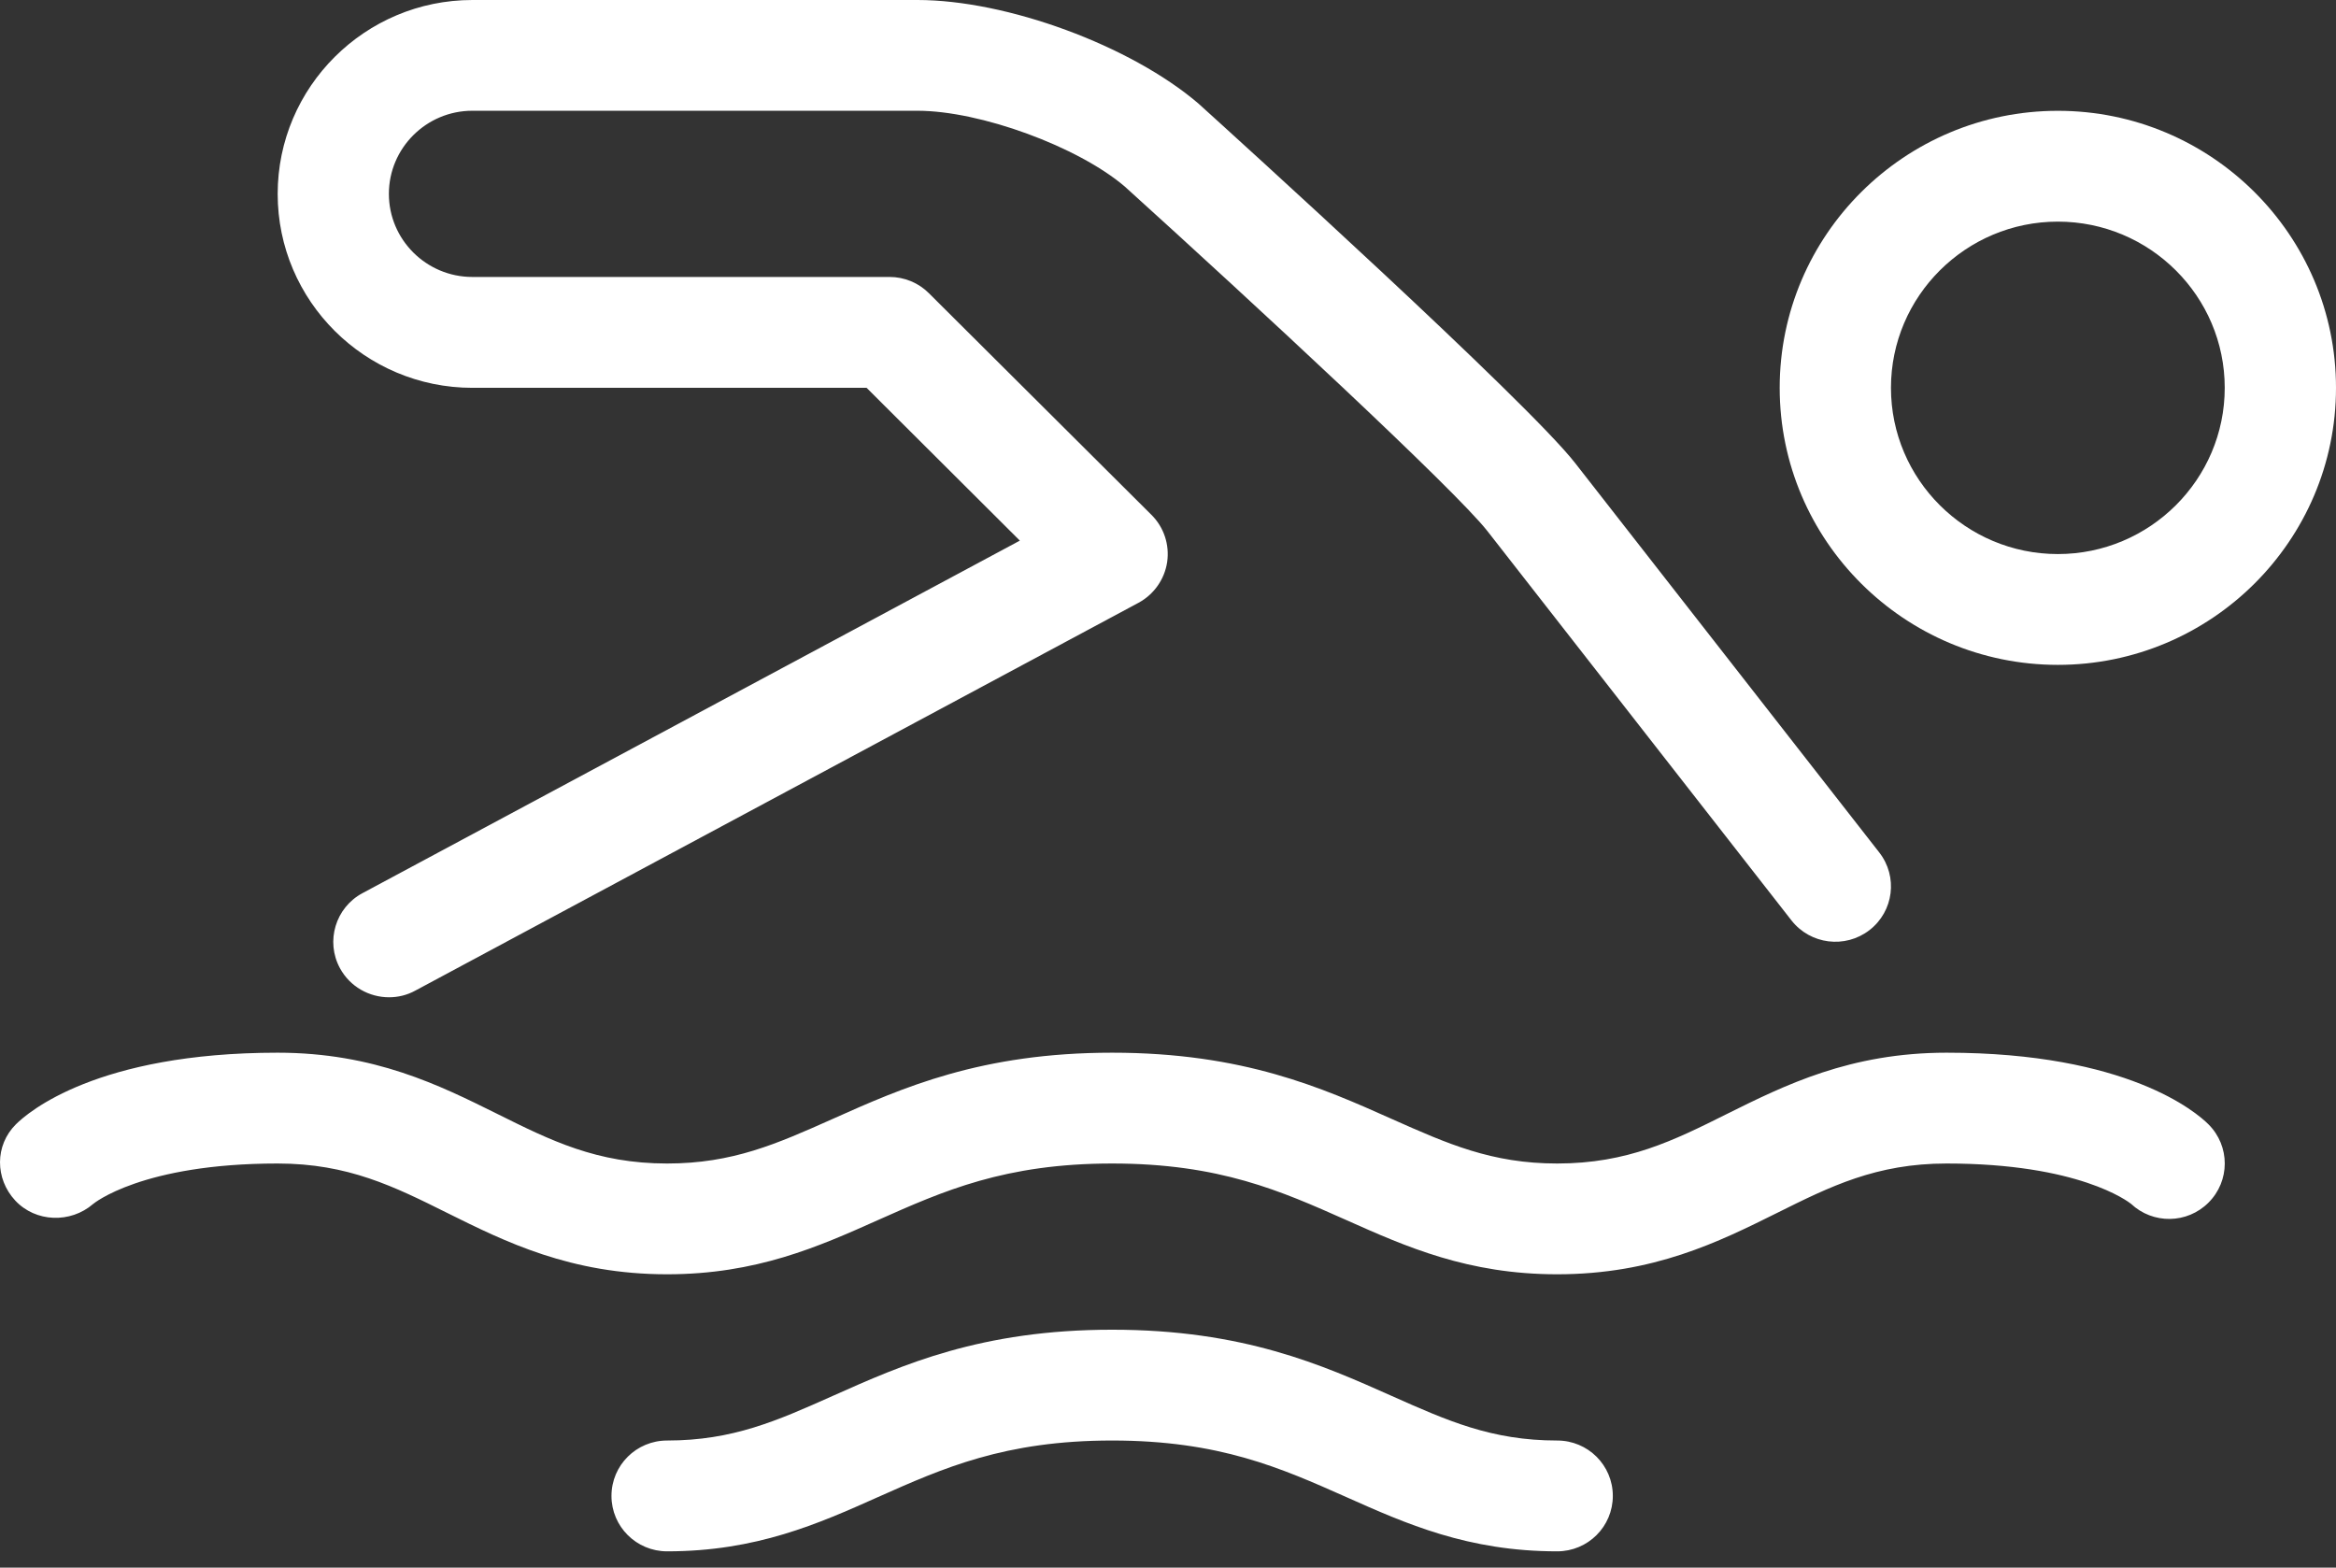
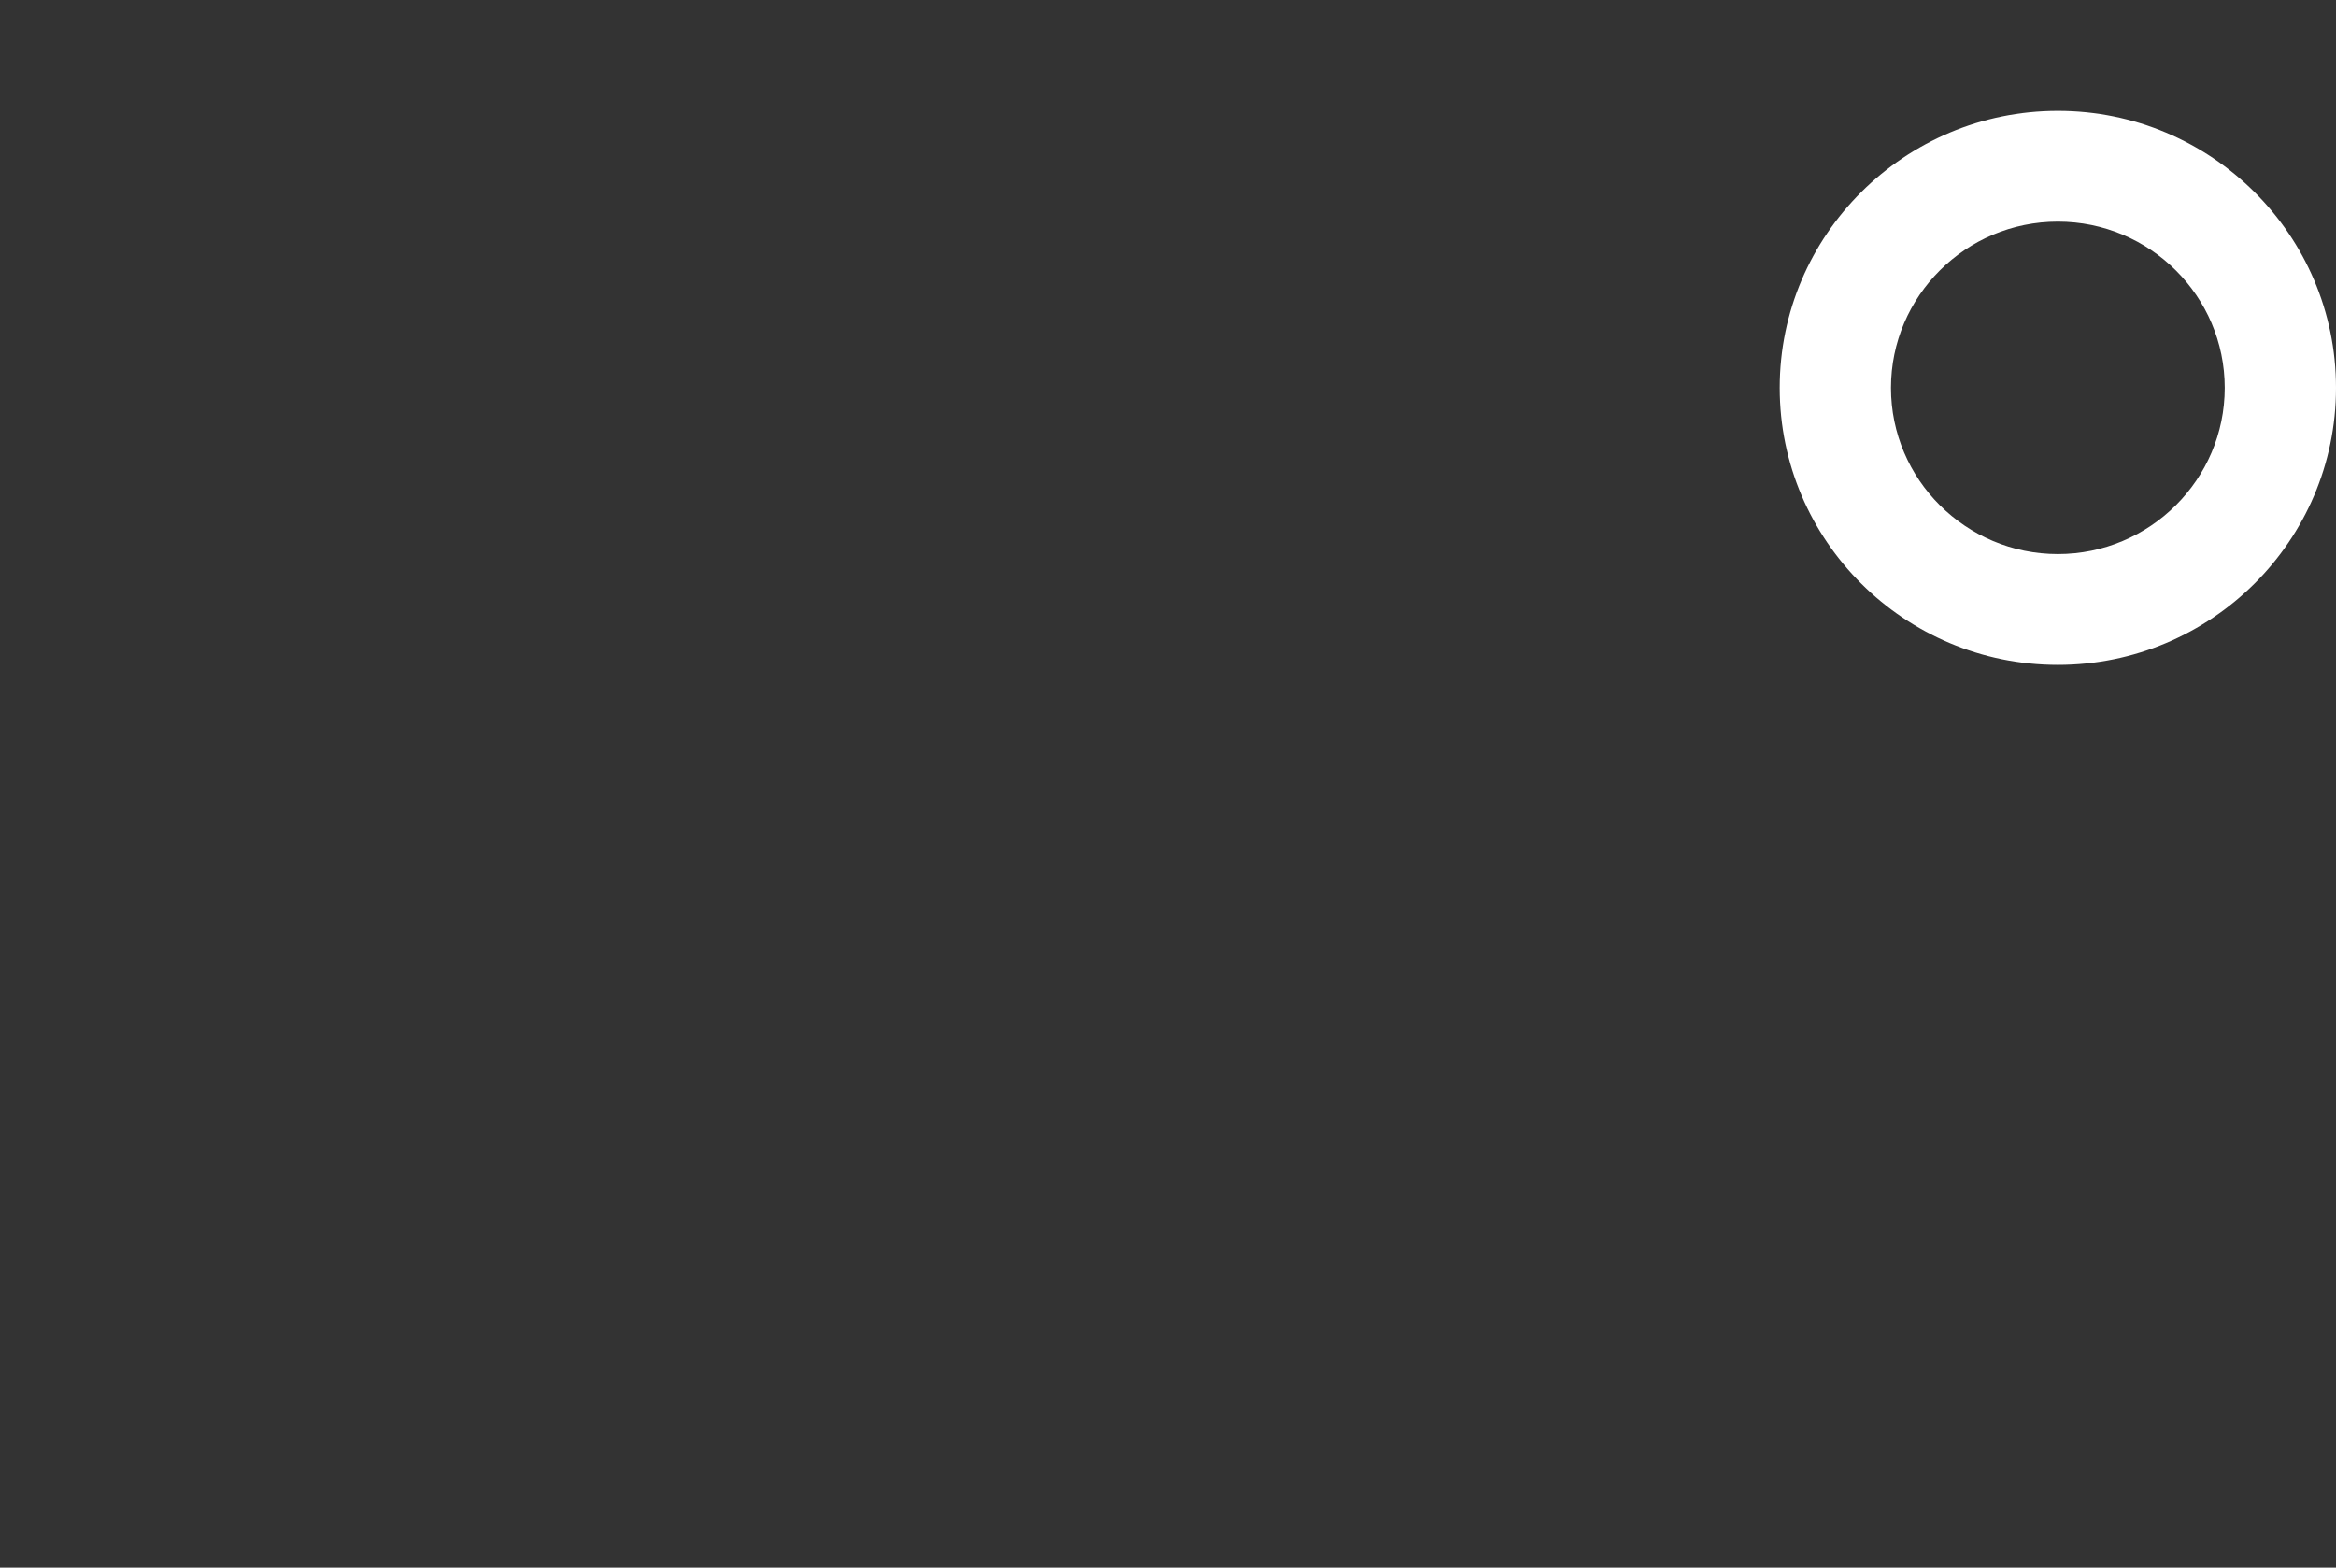
<svg xmlns="http://www.w3.org/2000/svg" width="76" height="51" viewBox="0 0 76 51" fill="none">
  <rect x="0" y="0" width="76" height="51" fill="#333333" stroke="none" />
-   <path d="M50.662 50.469C47.757 50.469 45.744 49.571 43.797 48.702C41.676 47.76 39.676 46.864 36.183 46.864C32.69 46.864 30.69 47.758 28.569 48.702C26.625 49.571 24.608 50.469 21.704 50.469C20.703 50.469 19.894 49.663 19.894 48.666C19.894 47.669 20.703 46.864 21.704 46.864C23.839 46.864 25.275 46.224 27.092 45.413C29.354 44.402 31.917 43.259 36.183 43.259C40.449 43.259 43.015 44.404 45.277 45.413C47.094 46.222 48.53 46.864 50.662 46.864C51.663 46.864 52.472 47.669 52.472 48.666C52.472 49.663 51.663 50.469 50.662 50.469Z" fill="white" />
-   <path d="M50.662 41.456C47.757 41.456 45.744 40.559 43.797 39.69C41.676 38.747 39.676 37.852 36.183 37.852C32.69 37.852 30.69 38.746 28.569 39.69C26.625 40.559 24.608 41.456 21.704 41.456C18.562 41.456 16.437 40.397 14.56 39.465C12.824 38.6 11.322 37.852 9.034 37.852C4.609 37.852 3.042 39.158 3.029 39.169C2.294 39.804 1.16 39.769 0.495 39.056C-0.165 38.345 -0.172 37.264 0.517 36.577C0.908 36.188 3.152 34.247 9.034 34.247C12.176 34.247 14.301 35.306 16.178 36.238C17.917 37.103 19.416 37.852 21.704 37.852C23.839 37.852 25.274 37.212 27.092 36.401C29.354 35.389 31.917 34.247 36.183 34.247C40.449 34.247 43.015 35.391 45.277 36.401C47.094 37.21 48.53 37.852 50.662 37.852C52.949 37.852 54.452 37.105 56.187 36.238C58.064 35.306 60.189 34.247 63.331 34.247C69.213 34.247 71.461 36.188 71.85 36.577C72.558 37.282 72.558 38.421 71.85 39.126C71.157 39.818 70.044 39.832 69.332 39.164C69.227 39.083 67.626 37.852 63.331 37.852C61.043 37.852 59.545 38.598 57.805 39.465C55.928 40.397 53.804 41.456 50.662 41.456Z" fill="white" />
  <path d="M66.951 21.63C61.963 21.63 57.901 17.587 57.901 12.617C57.901 7.648 61.963 3.605 66.951 3.605C71.942 3.605 76 7.648 76 12.617C76 17.587 71.942 21.63 66.951 21.63ZM66.951 7.21C63.957 7.21 61.521 9.636 61.521 12.617C61.521 15.598 63.957 18.025 66.951 18.025C69.944 18.025 72.38 15.598 72.38 12.617C72.38 9.636 69.944 7.21 66.951 7.21Z" fill="white" />
-   <path d="M12.658 32.444C12.012 32.444 11.389 32.102 11.06 31.498C10.585 30.622 10.915 29.526 11.794 29.056L33.18 17.588L28.194 12.617H15.369C11.876 12.617 9.034 9.787 9.034 6.309C9.034 2.83 11.876 0 15.369 0H29.848C32.76 0 36.776 1.478 38.986 3.365C40.11 4.382 49.672 13.046 51.248 15.067L61.139 27.731C61.754 28.517 61.613 29.647 60.821 30.26C60.031 30.869 58.898 30.728 58.283 29.942L48.392 17.278C47.342 15.935 40.76 9.838 36.592 6.067C35.071 4.771 31.9 3.603 29.846 3.603H15.367C13.872 3.603 12.652 4.816 12.652 6.307C12.652 7.797 13.872 9.01 15.367 9.01H28.941C29.423 9.01 29.882 9.2 30.221 9.539L37.46 16.748C37.868 17.152 38.054 17.72 37.973 18.284C37.888 18.848 37.542 19.34 37.039 19.611L13.51 32.228C13.241 32.376 12.947 32.444 12.658 32.444Z" fill="white" />
</svg>